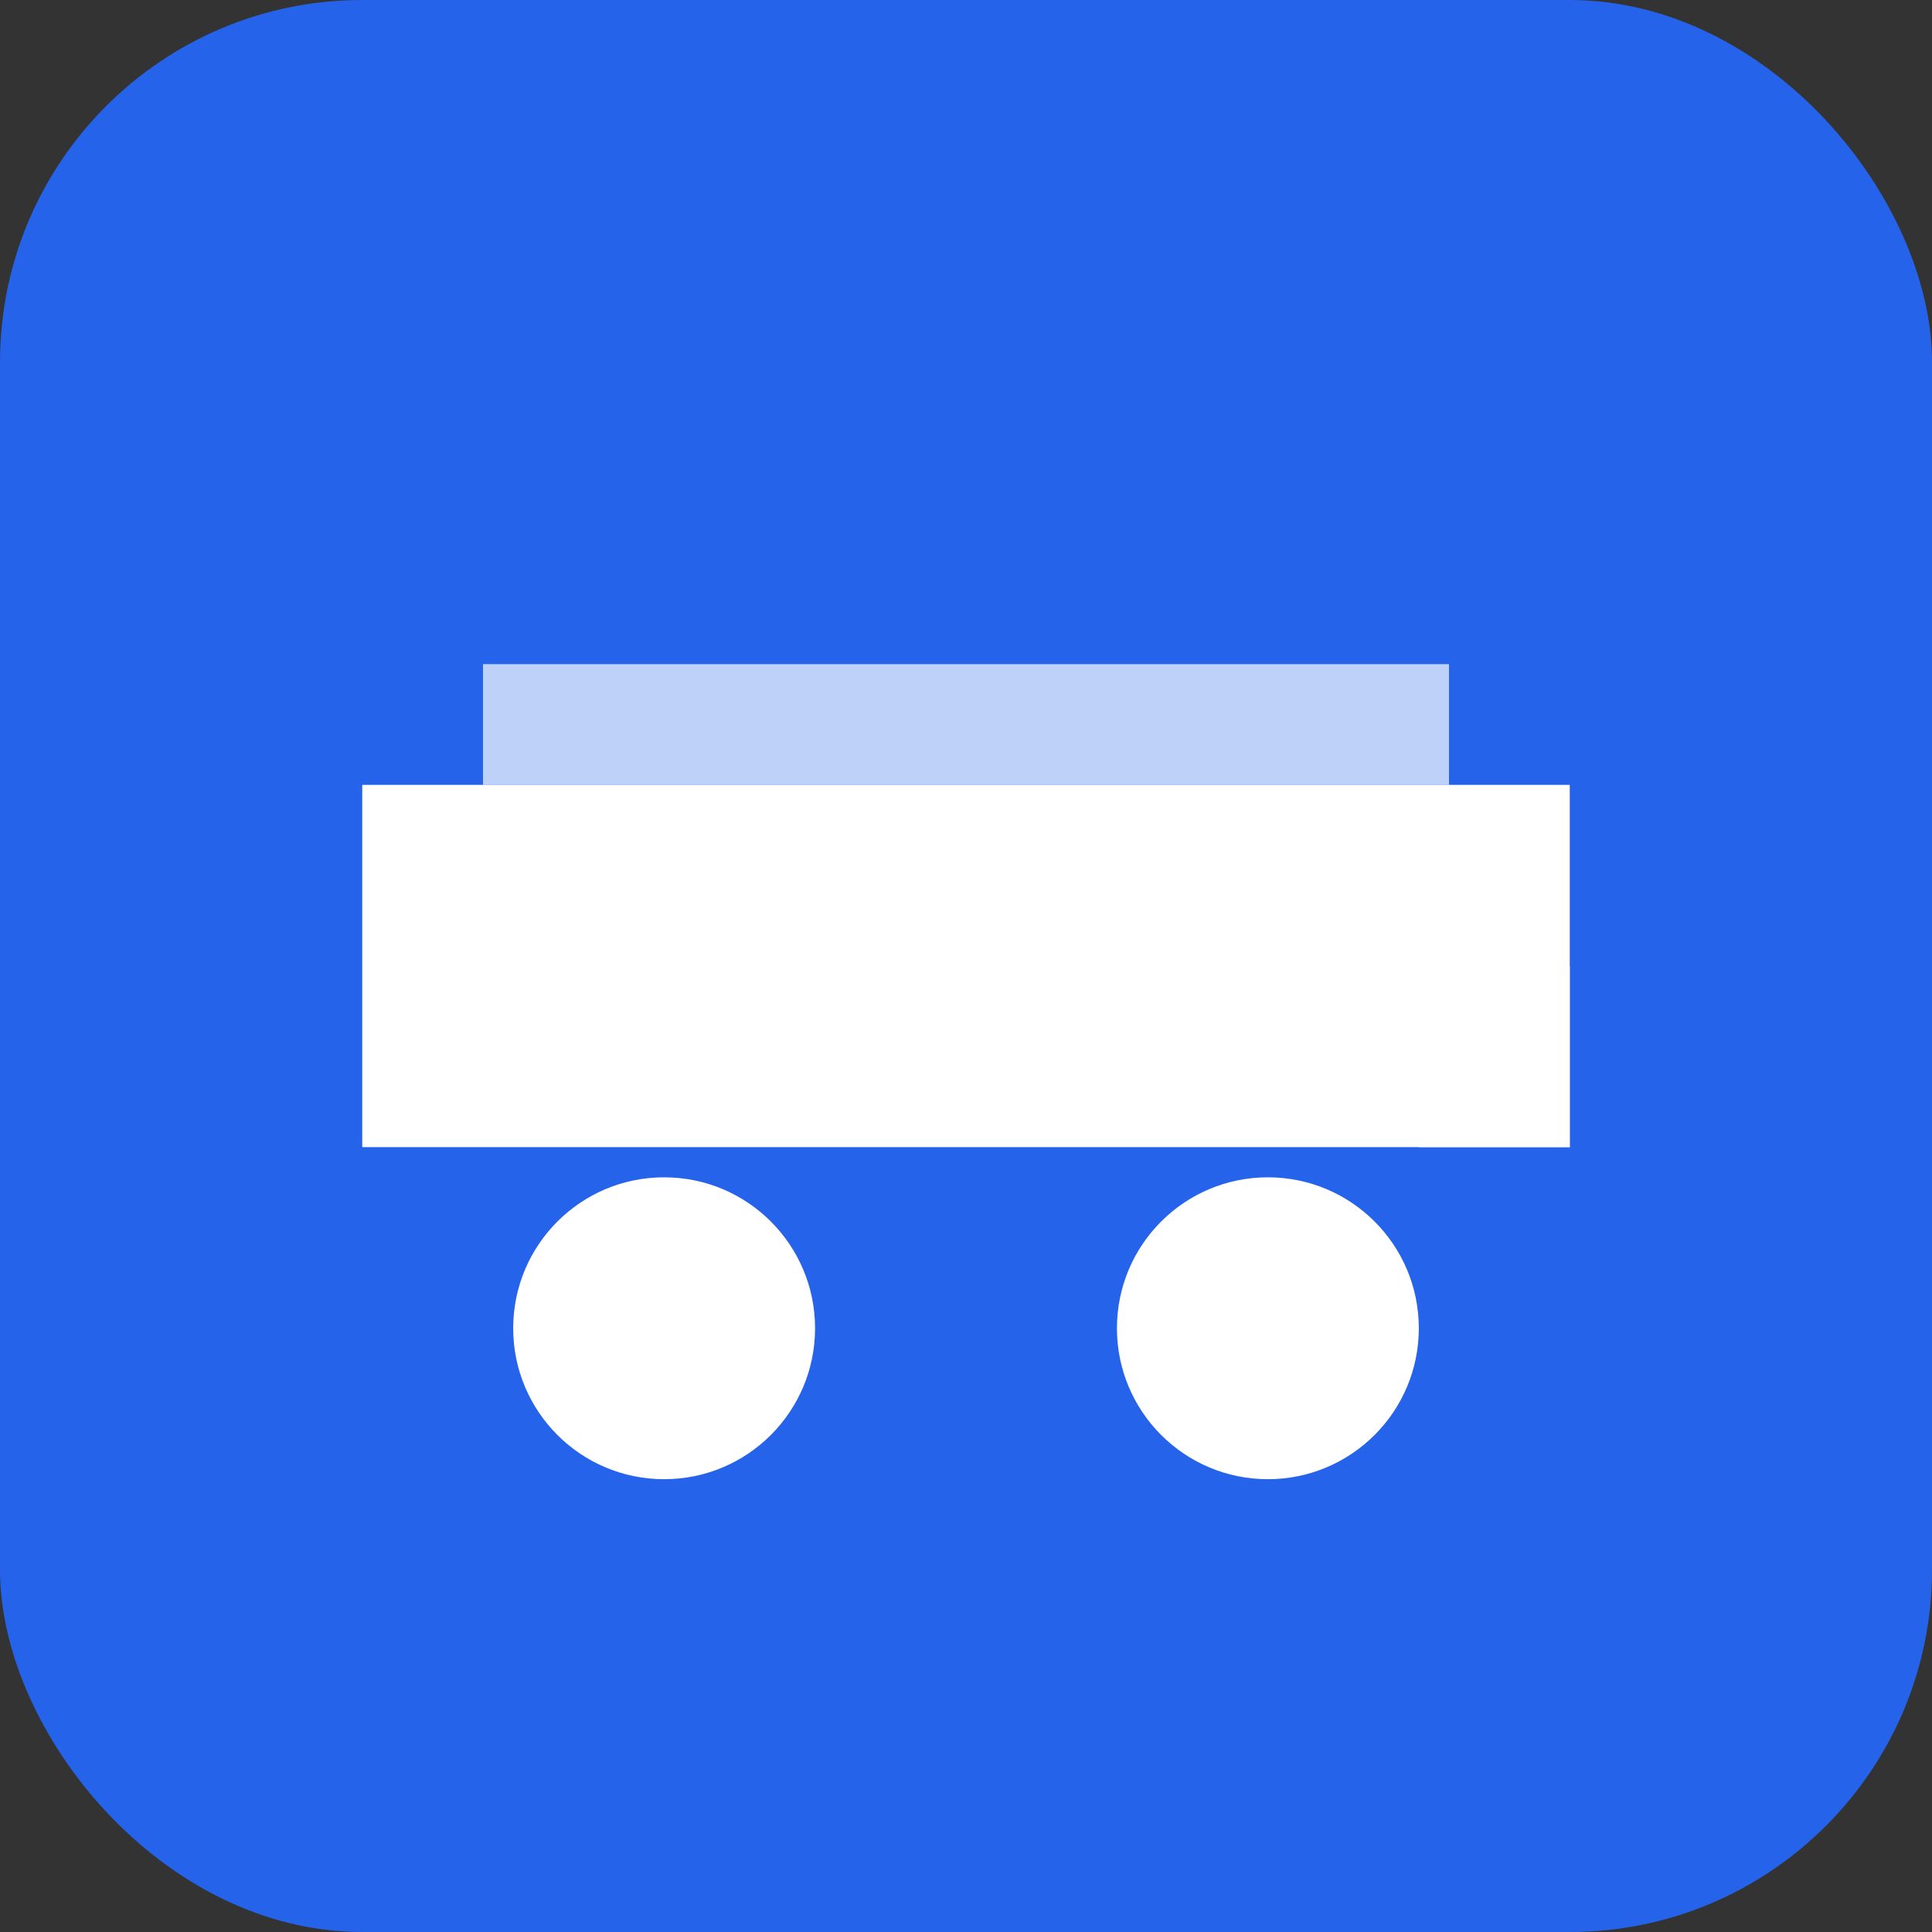
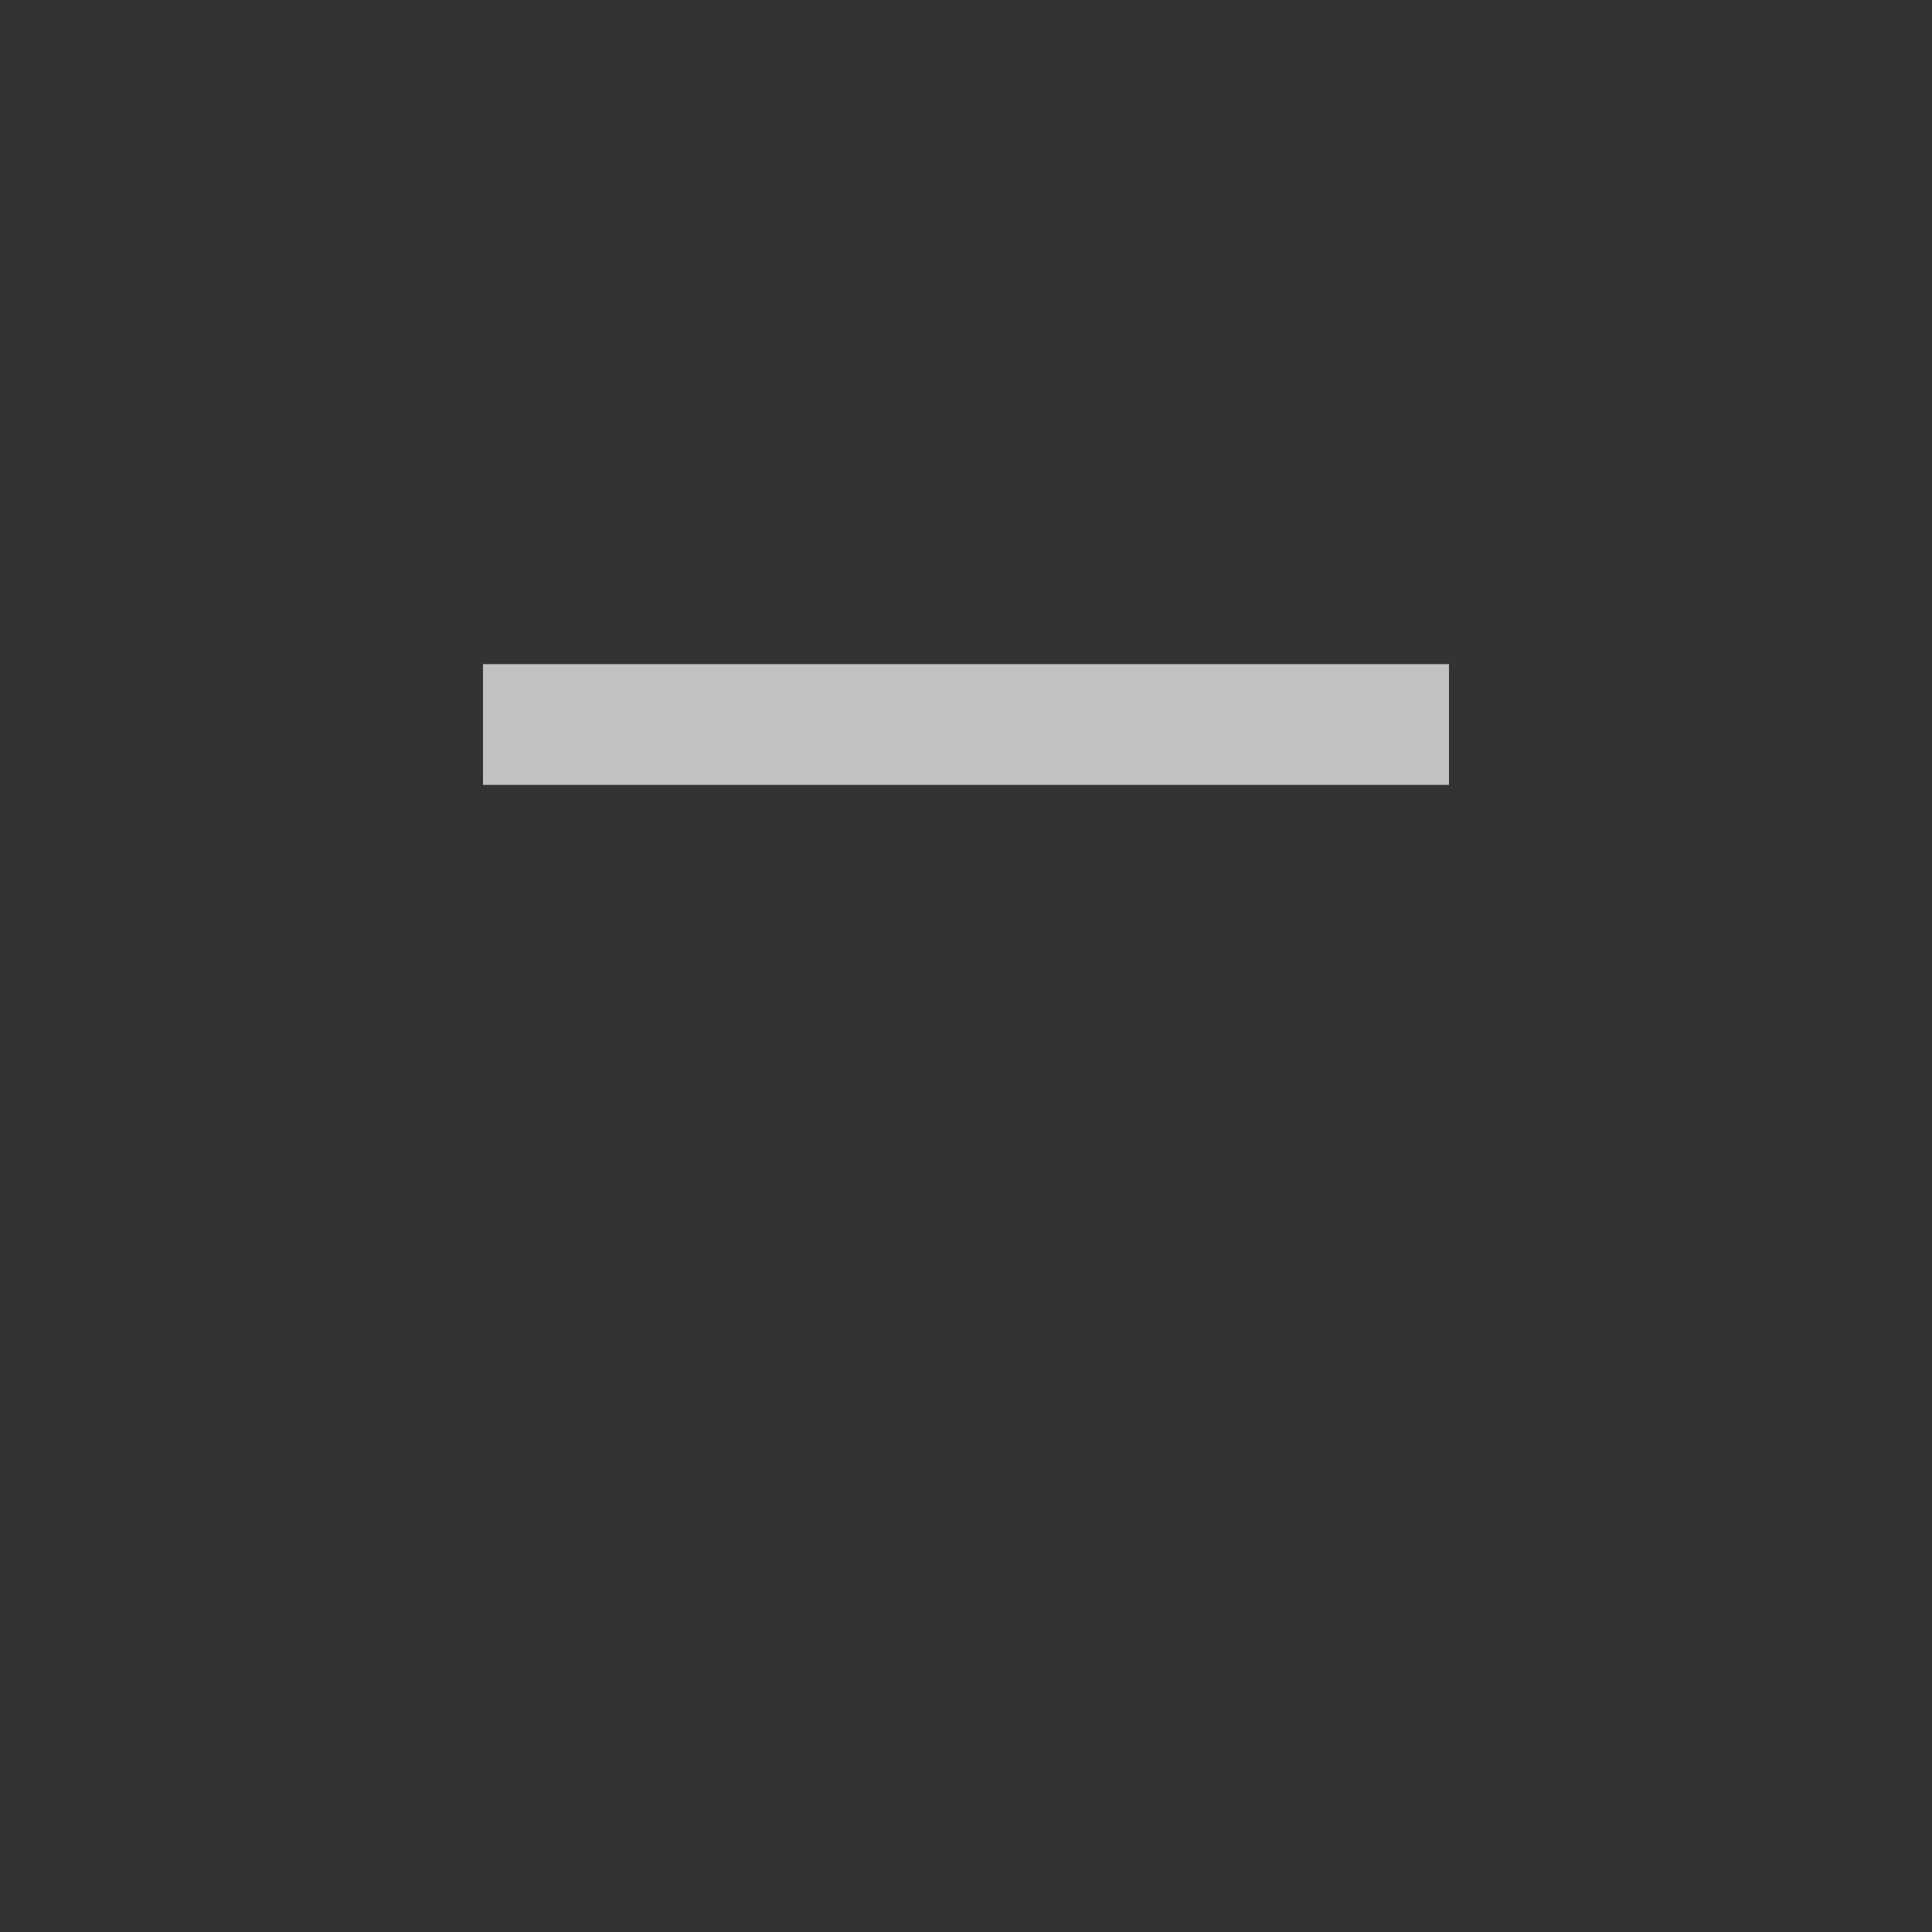
<svg xmlns="http://www.w3.org/2000/svg" width="32" height="32" viewBox="0 0 32 32" fill="none">
  <rect x="0" y="0" width="32" height="32" fill="#333333" stroke="none" />
-   <rect width="32" height="32" rx="6" fill="#2563eb" />
-   <path d="M6 13h20v6H6v-6z" fill="white" />
-   <circle cx="11" cy="22" r="2.5" fill="white" />
-   <circle cx="21" cy="22" r="2.5" fill="white" />
-   <path d="M26 16v3h-2.5v-3H26z" fill="white" />
  <path d="M8 11h16v2H8v-2z" fill="white" opacity="0.7" />
</svg>